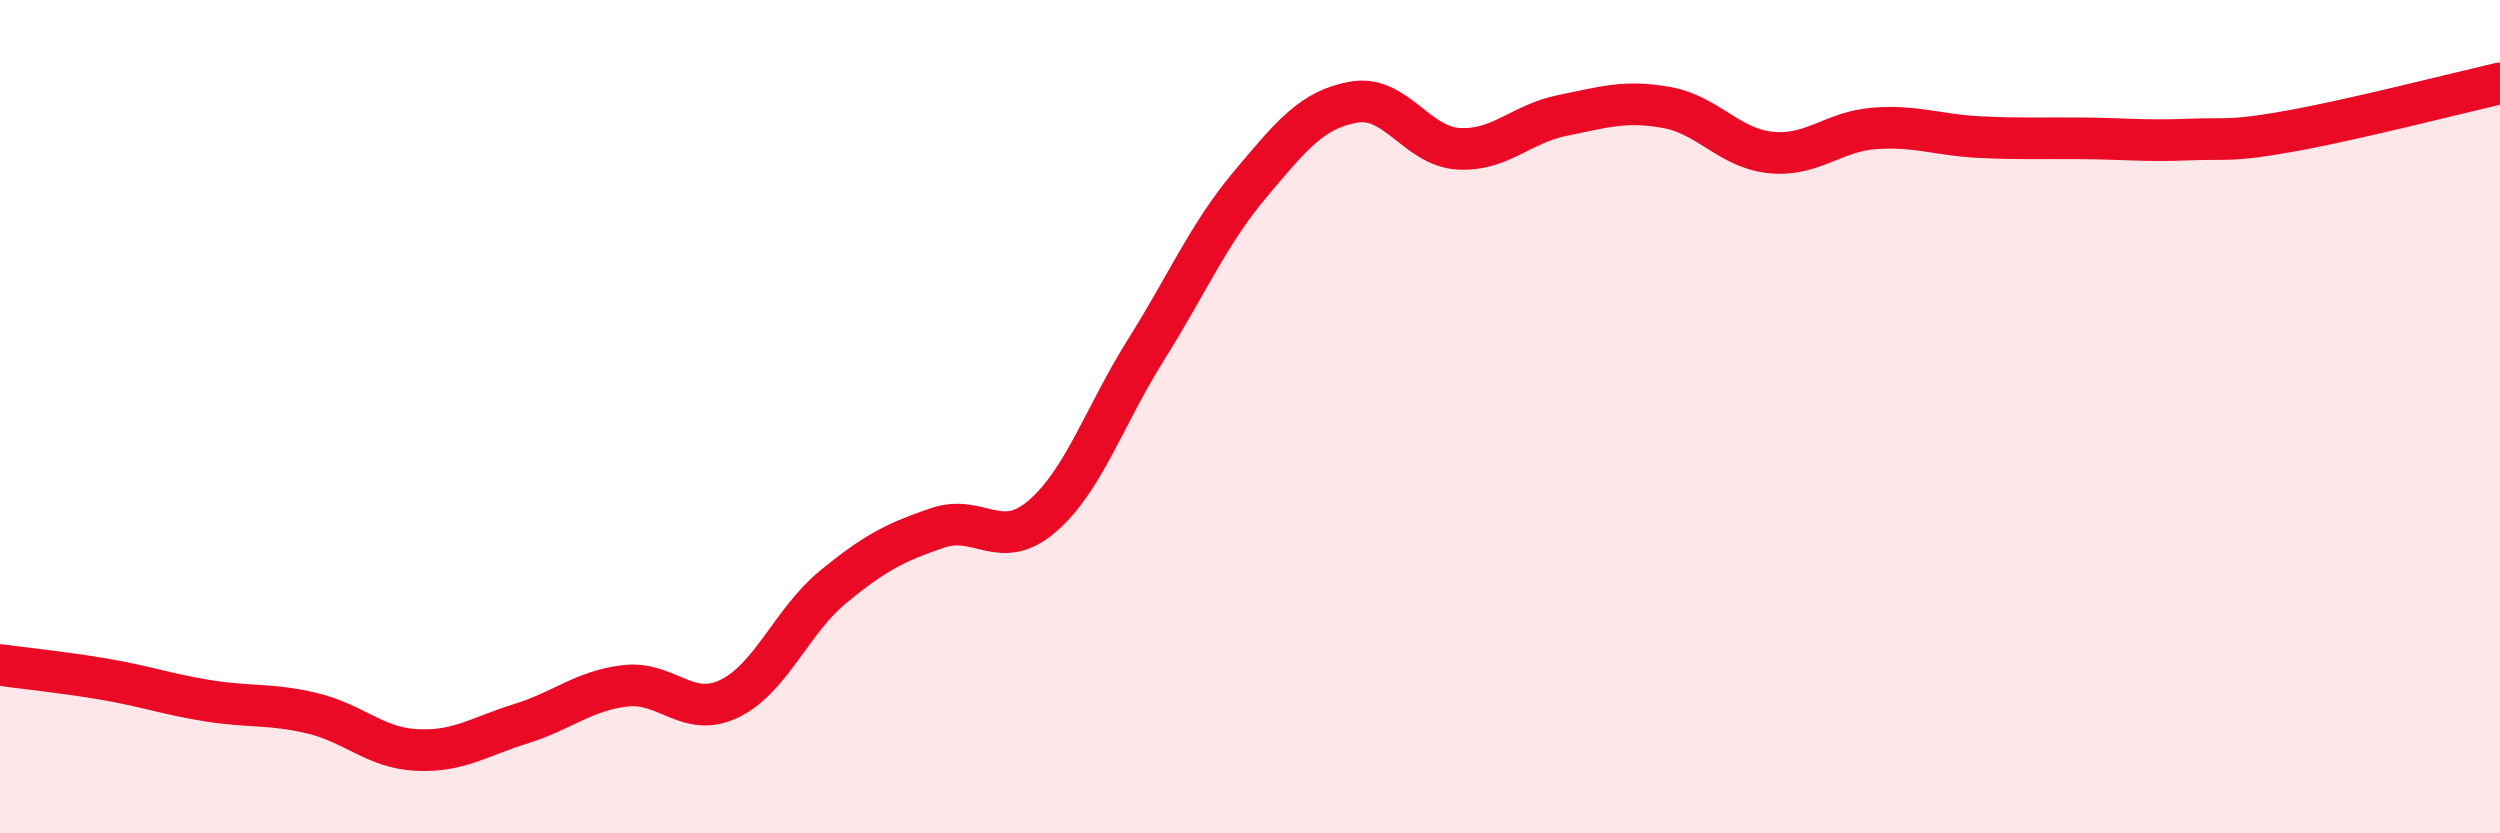
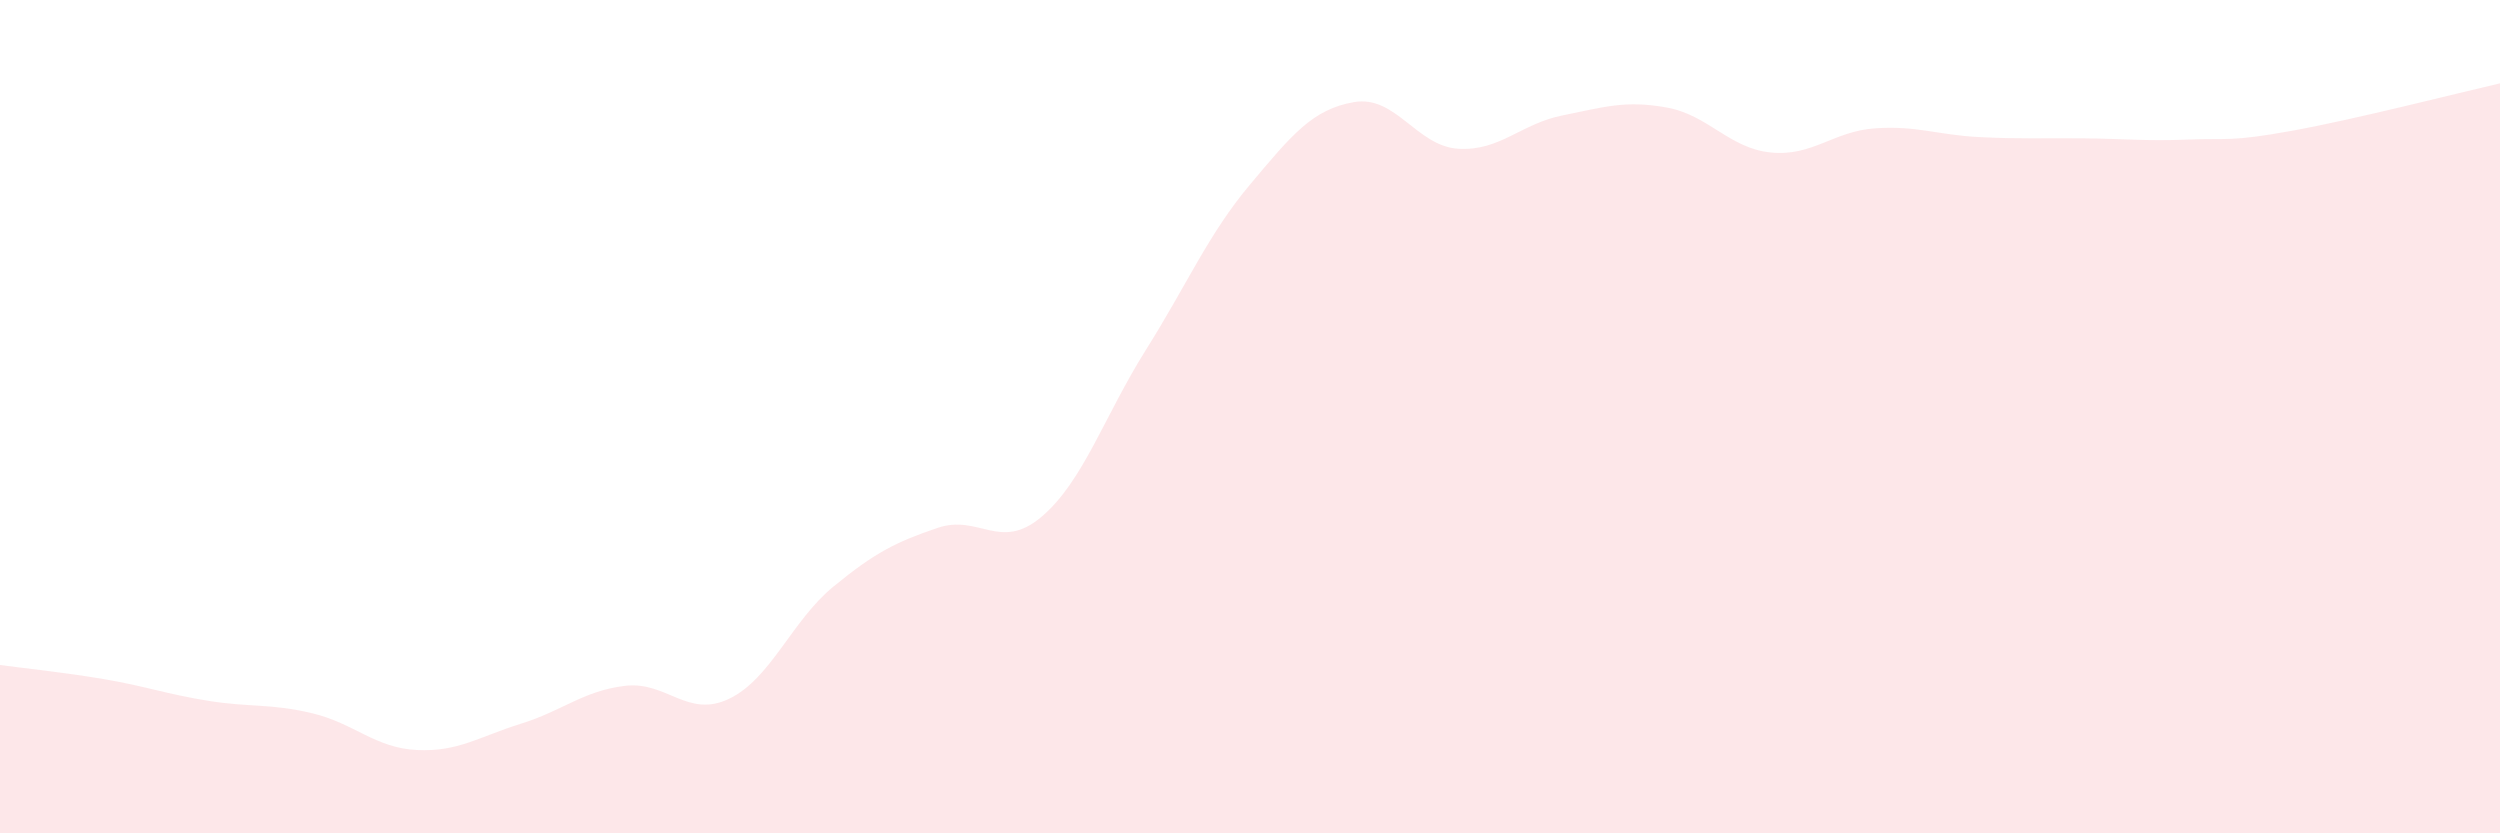
<svg xmlns="http://www.w3.org/2000/svg" width="60" height="20" viewBox="0 0 60 20">
  <path d="M 0,15.96 C 0.5,16.03 1.5,16.13 2.5,16.3 C 3.5,16.47 4,16.66 5,16.82 C 6,16.98 6.5,16.88 7.5,17.12 C 8.5,17.36 9,17.95 10,18 C 11,18.05 11.5,17.68 12.5,17.37 C 13.5,17.06 14,16.58 15,16.46 C 16,16.34 16.5,17.25 17.5,16.77 C 18.5,16.29 19,14.9 20,14.08 C 21,13.26 21.5,13.01 22.5,12.67 C 23.5,12.33 24,13.25 25,12.4 C 26,11.55 26.5,9.99 27.5,8.4 C 28.5,6.81 29,5.62 30,4.43 C 31,3.24 31.5,2.62 32.5,2.45 C 33.5,2.28 34,3.51 35,3.57 C 36,3.63 36.5,2.97 37.5,2.77 C 38.5,2.57 39,2.4 40,2.58 C 41,2.76 41.5,3.56 42.5,3.66 C 43.5,3.76 44,3.15 45,3.08 C 46,3.01 46.5,3.24 47.5,3.29 C 48.5,3.34 49,3.31 50,3.32 C 51,3.33 51.5,3.39 52.5,3.35 C 53.5,3.31 53.5,3.41 55,3.14 C 56.5,2.87 59,2.23 60,2L60 20L0 20Z" fill="#EB0A25" opacity="0.1" stroke-linecap="round" stroke-linejoin="round" />
-   <path d="M 0,15.96 C 0.5,16.03 1.5,16.13 2.5,16.3 C 3.5,16.47 4,16.66 5,16.82 C 6,16.98 6.5,16.88 7.5,17.12 C 8.5,17.36 9,17.95 10,18 C 11,18.05 11.5,17.68 12.5,17.37 C 13.5,17.06 14,16.58 15,16.46 C 16,16.34 16.5,17.25 17.5,16.77 C 18.5,16.29 19,14.9 20,14.08 C 21,13.26 21.5,13.01 22.5,12.67 C 23.5,12.33 24,13.25 25,12.4 C 26,11.55 26.5,9.99 27.5,8.4 C 28.5,6.81 29,5.62 30,4.43 C 31,3.24 31.5,2.62 32.5,2.45 C 33.5,2.28 34,3.51 35,3.57 C 36,3.63 36.5,2.97 37.5,2.77 C 38.5,2.57 39,2.4 40,2.58 C 41,2.76 41.5,3.56 42.5,3.66 C 43.5,3.76 44,3.15 45,3.08 C 46,3.01 46.5,3.24 47.5,3.29 C 48.5,3.34 49,3.31 50,3.32 C 51,3.33 51.5,3.39 52.5,3.35 C 53.5,3.31 53.5,3.41 55,3.14 C 56.5,2.87 59,2.23 60,2" stroke="#EB0A25" stroke-width="1" fill="none" stroke-linecap="round" stroke-linejoin="round" />
</svg>